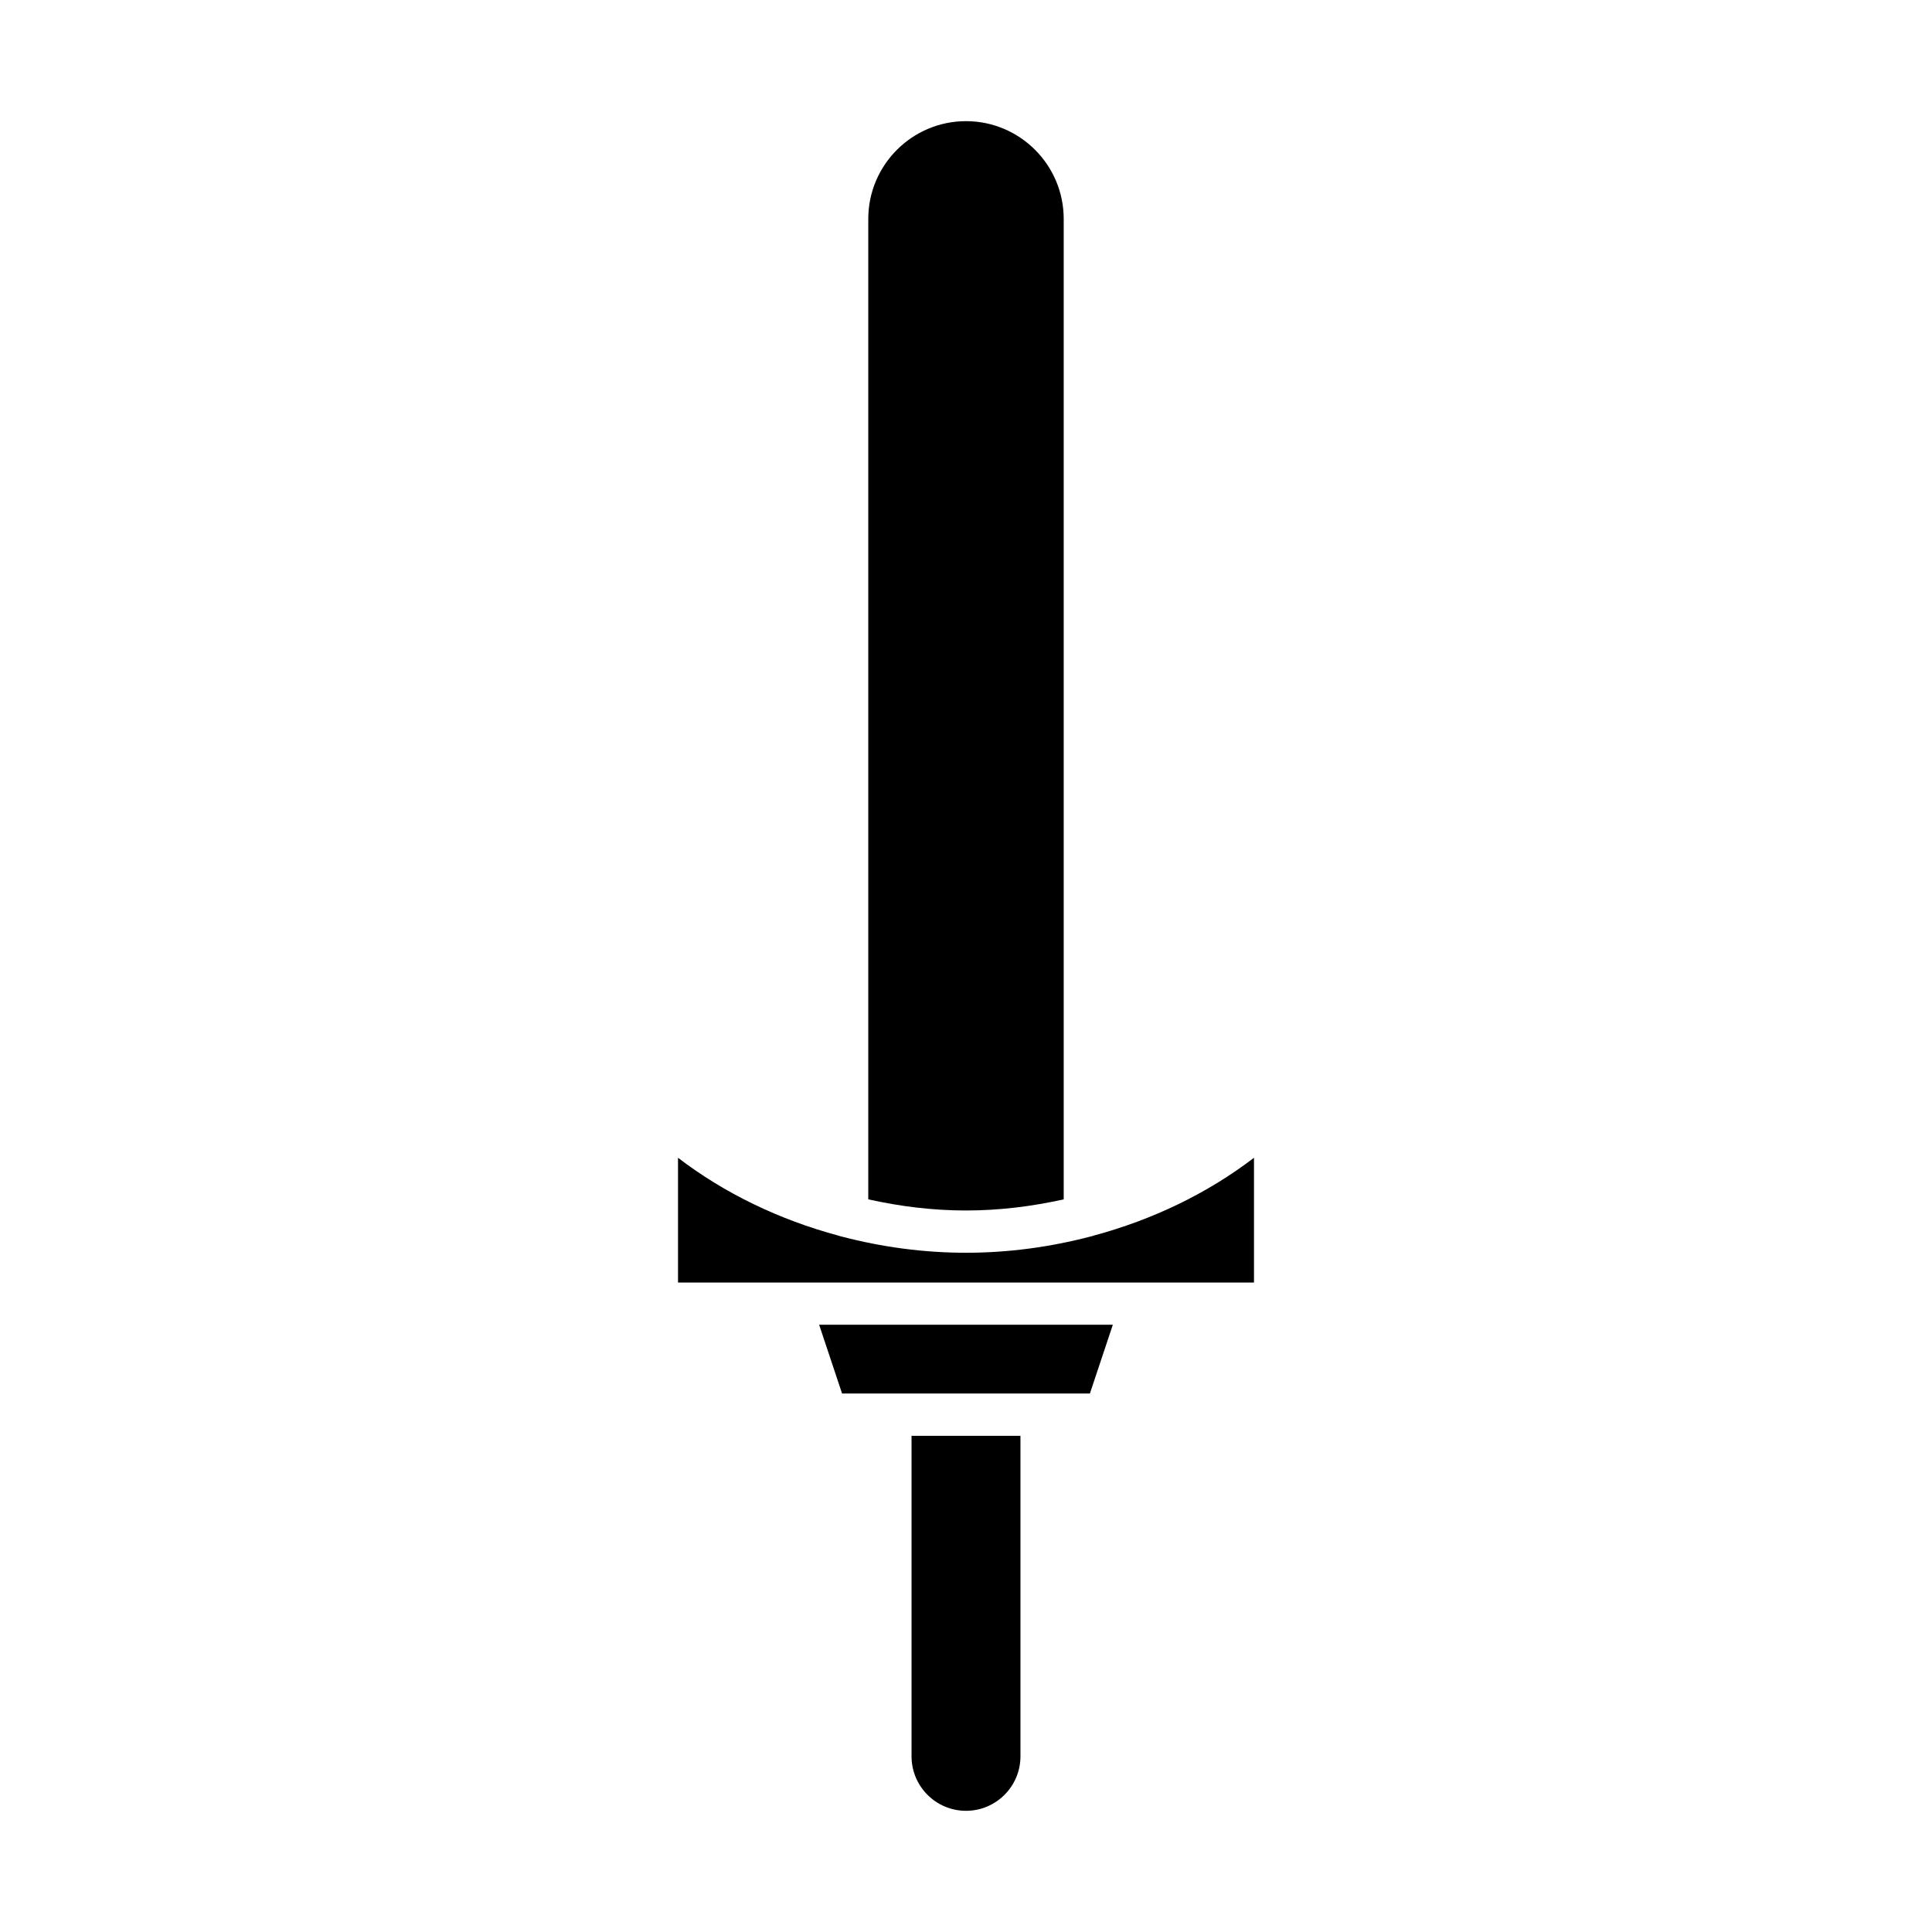
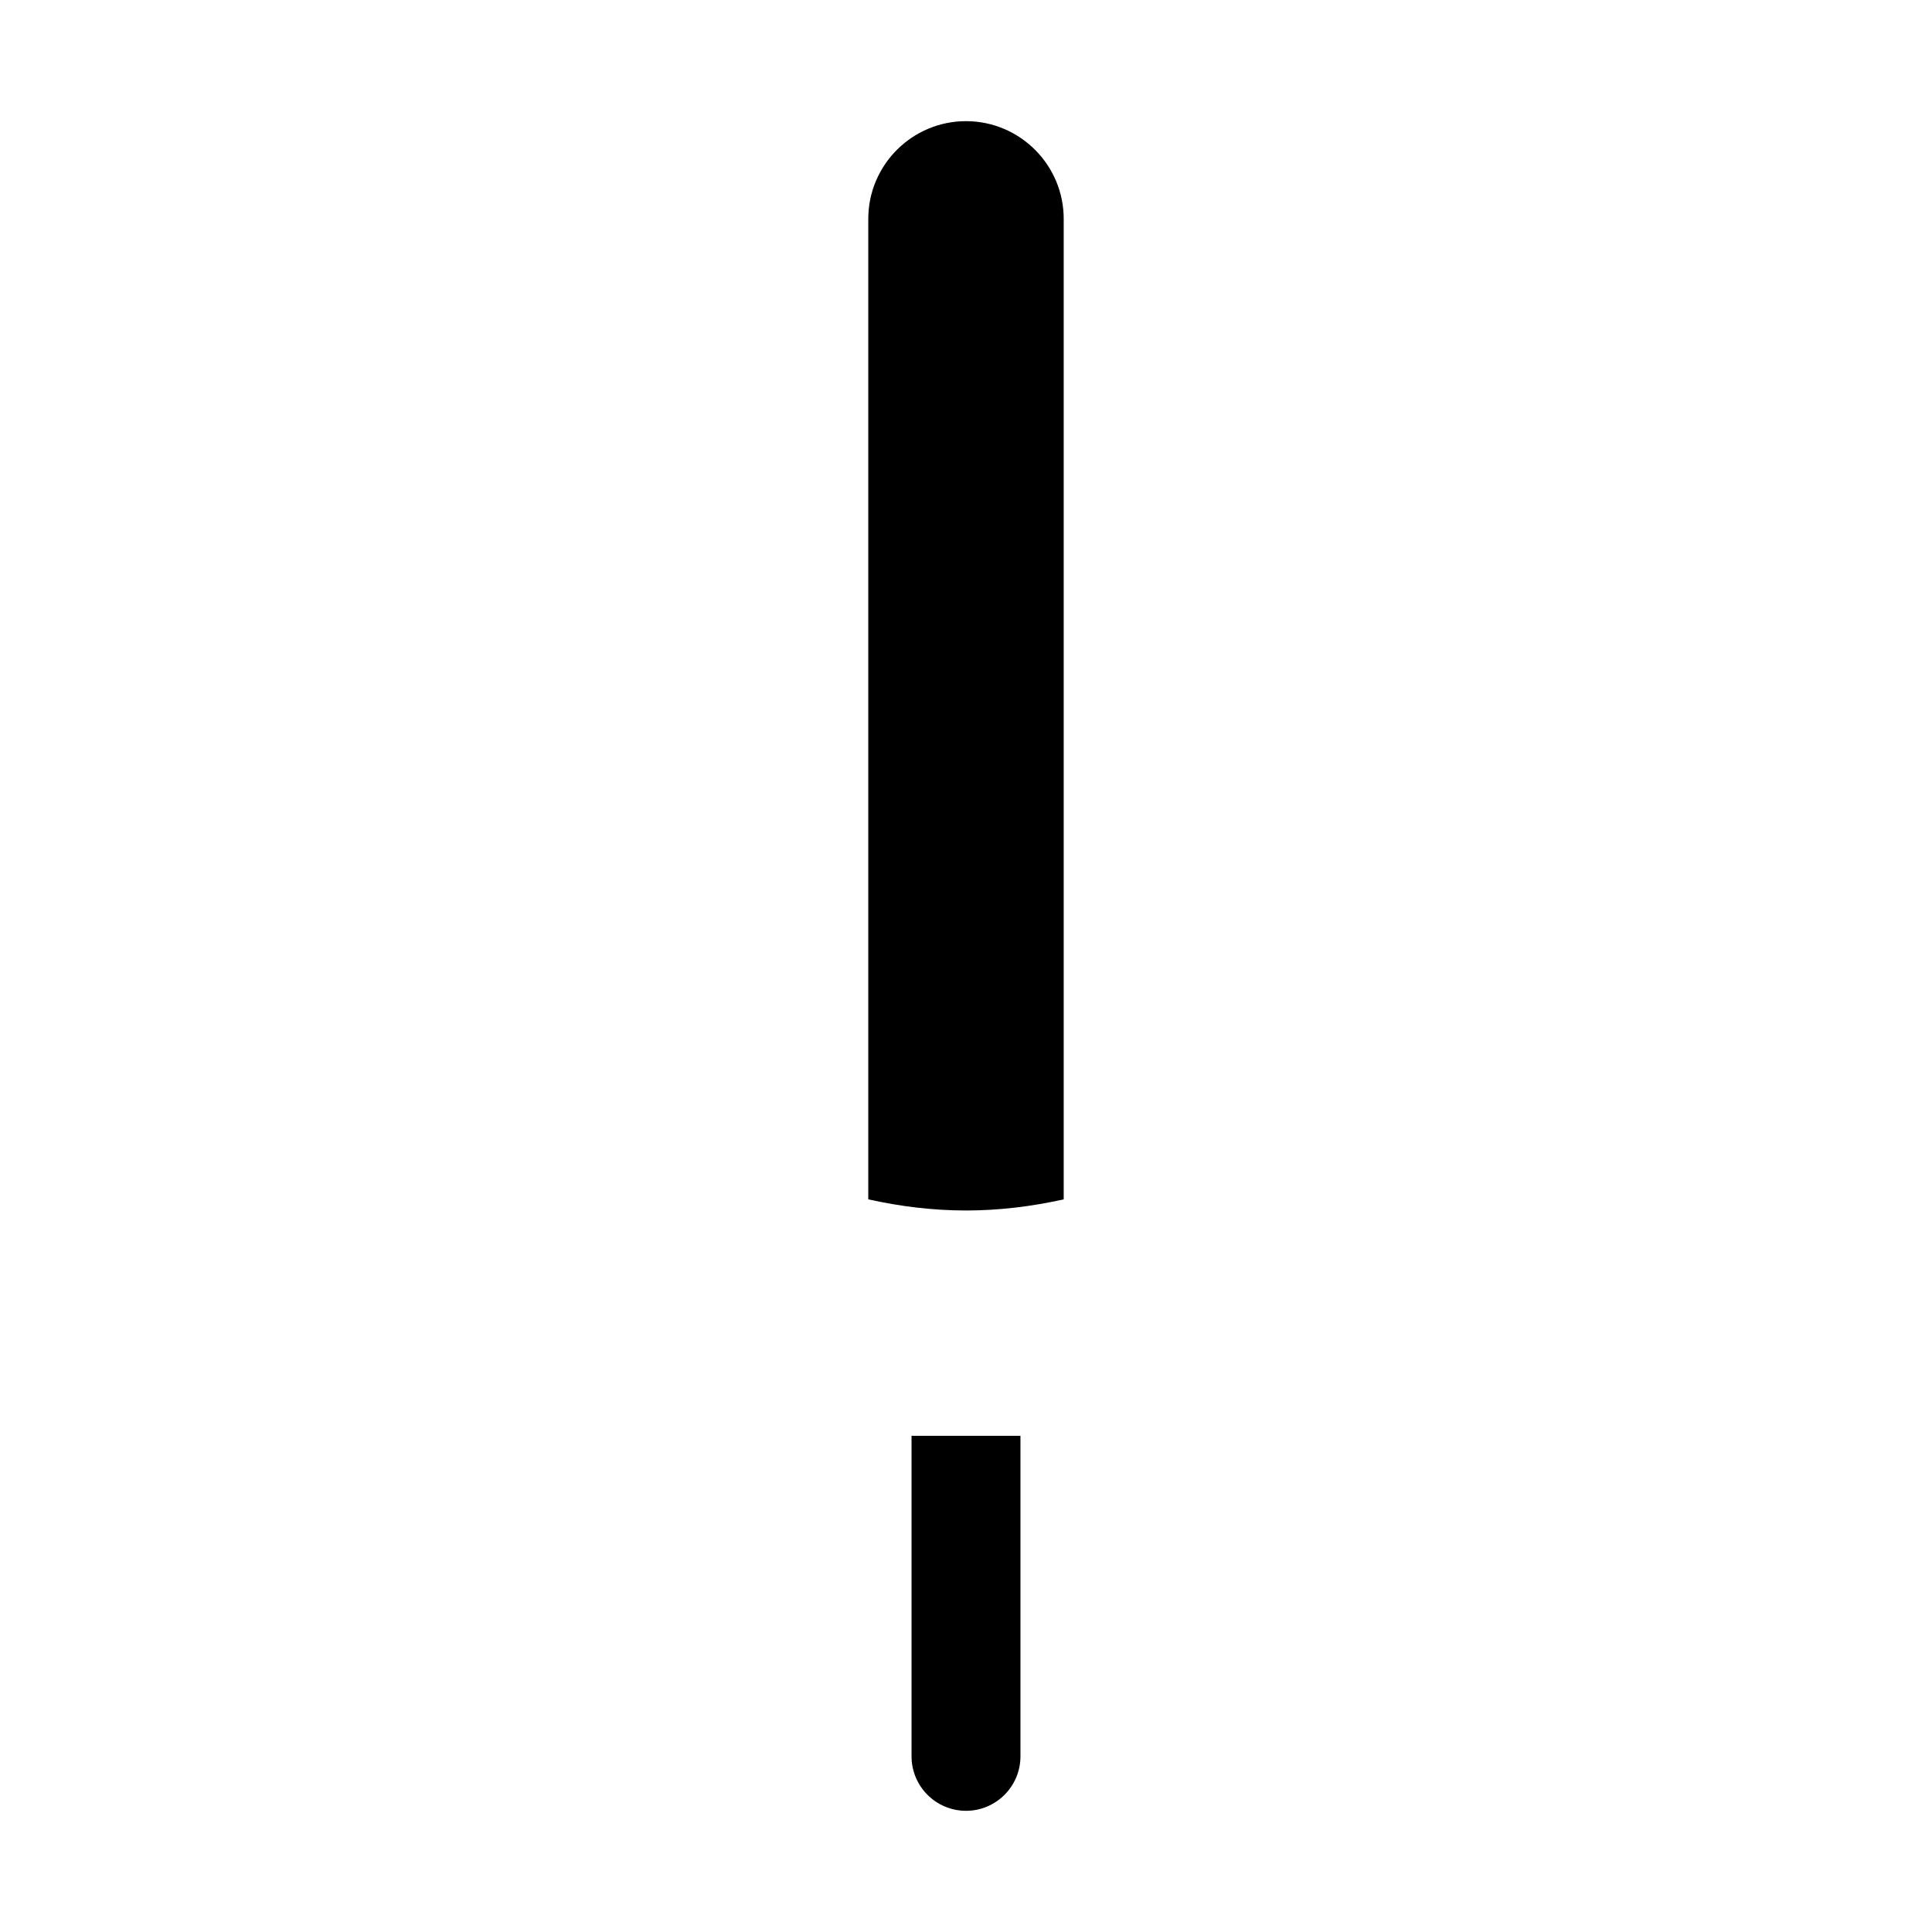
<svg xmlns="http://www.w3.org/2000/svg" fill="#000000" width="800px" height="800px" version="1.1" viewBox="144 144 512 512">
  <g>
    <path d="m414.43 609.45v-84.949h-28.863v84.945c0 7.961 6.473 14.438 14.434 14.438 7.957 0.004 14.43-6.477 14.43-14.434z" />
-     <path d="m361.08 495.07 6.078 18.227h65.676l6.078-18.227z" />
    <path d="m374.1 461.84c8.41 1.871 17.078 2.953 25.898 2.953 8.816 0 17.488-1.082 25.895-2.949v-259.84c0-14.281-11.617-25.895-25.895-25.895s-25.895 11.617-25.895 25.895z" />
-     <path d="m323.68 483.88h152.64v-33.059c-12.387 9.48-26.922 16.441-42.488 20.629-0.273 0.125-0.574 0.168-0.867 0.25-10.625 2.777-21.707 4.293-32.965 4.293-11.281 0-22.387-1.523-33.027-4.312-0.266-0.078-0.539-0.113-0.789-0.227-15.574-4.188-30.113-11.148-42.504-20.633z" />
  </g>
</svg>